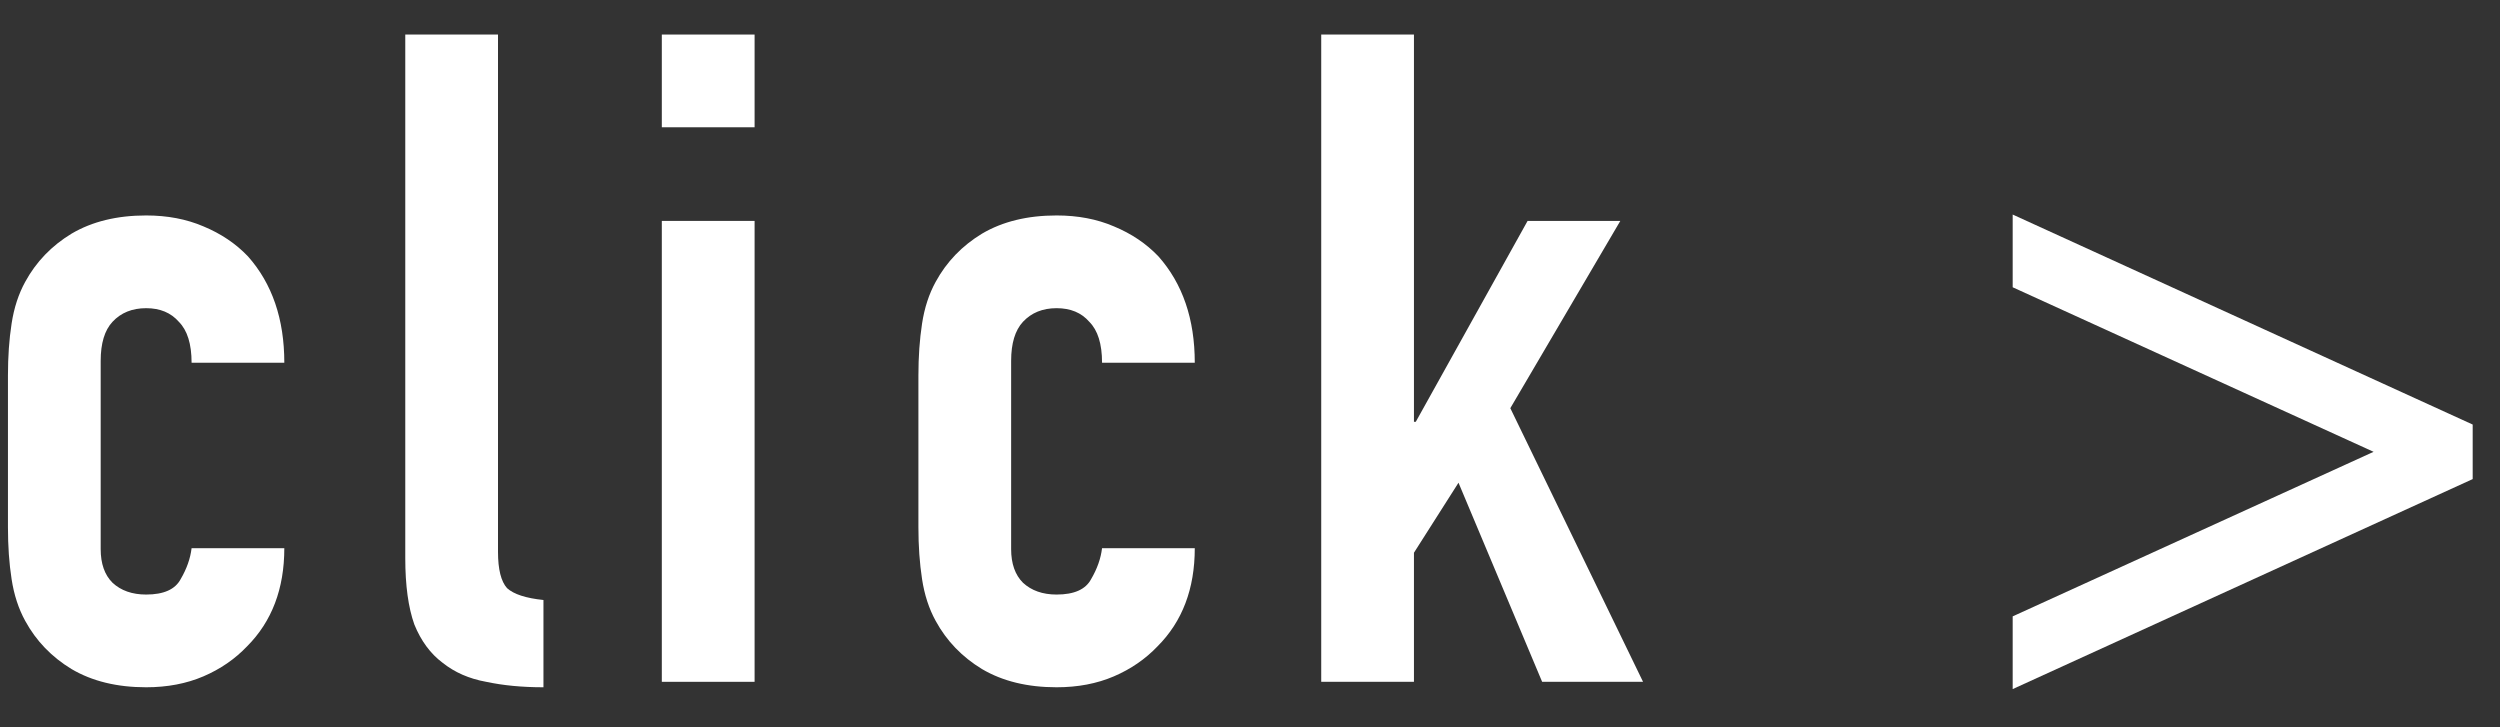
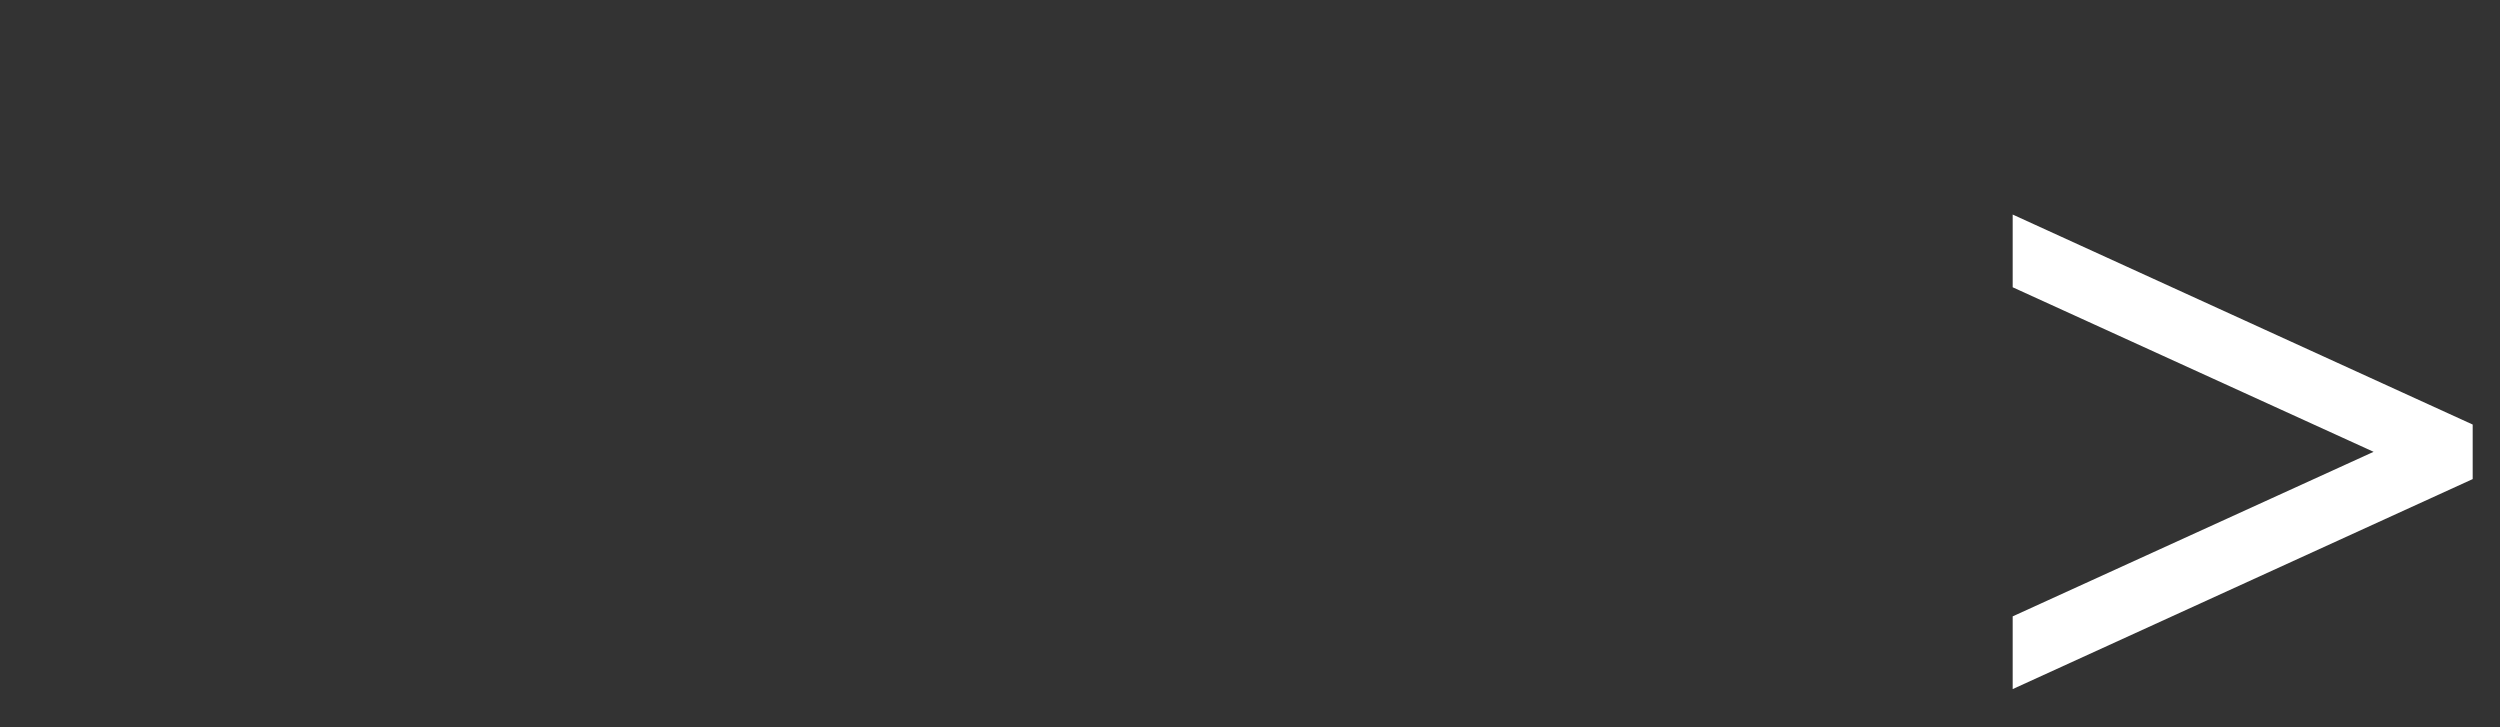
<svg xmlns="http://www.w3.org/2000/svg" width="55" height="16" viewBox="0 0 55 16" fill="none">
  <rect x="0" y="0" width="55" height="16" fill="#333333" stroke="none" />
  <path d="M44.279 15.16V13.56L52.219 9.94L44.279 6.32V4.72L54.399 9.34V10.54L44.279 15.16Z" fill="white" />
-   <path d="M29.067 15V0.76H31.107V9.28H31.147L33.607 4.86H35.647L33.227 8.98L36.147 15H33.927L32.087 10.62L31.107 12.16V15H29.067Z" fill="white" />
-   <path d="M22.245 12.08C22.245 12.4 22.332 12.647 22.505 12.82C22.692 12.993 22.938 13.08 23.245 13.08C23.632 13.08 23.885 12.967 24.005 12.74C24.138 12.513 24.218 12.287 24.245 12.06H26.285C26.285 12.953 26.012 13.673 25.465 14.22C25.198 14.5 24.878 14.72 24.505 14.88C24.132 15.04 23.712 15.12 23.245 15.12C22.605 15.12 22.058 14.987 21.605 14.72C21.165 14.453 20.825 14.1 20.585 13.66C20.438 13.393 20.338 13.087 20.285 12.74C20.232 12.393 20.205 12.013 20.205 11.6V8.26C20.205 7.847 20.232 7.467 20.285 7.12C20.338 6.773 20.438 6.467 20.585 6.2C20.825 5.76 21.165 5.407 21.605 5.14C22.058 4.873 22.605 4.74 23.245 4.74C23.712 4.74 24.132 4.82 24.505 4.98C24.892 5.14 25.218 5.36 25.485 5.64C26.018 6.24 26.285 7.02 26.285 7.98H24.245C24.245 7.567 24.152 7.267 23.965 7.08C23.792 6.88 23.552 6.78 23.245 6.78C22.938 6.78 22.692 6.88 22.505 7.08C22.332 7.267 22.245 7.553 22.245 7.94V12.08Z" fill="white" />
-   <path d="M14.56 15V4.86H16.601V15H14.56ZM14.56 2.8V0.76H16.601V2.8H14.56Z" fill="white" />
-   <path d="M8.916 0.76H10.956V12.14C10.956 12.527 11.023 12.793 11.156 12.94C11.303 13.073 11.569 13.16 11.956 13.2V15.12C11.489 15.12 11.069 15.08 10.696 15C10.323 14.933 10.003 14.793 9.736 14.58C9.469 14.38 9.263 14.1 9.116 13.74C8.983 13.367 8.916 12.88 8.916 12.28V0.76Z" fill="white" />
-   <path d="M2.215 12.08C2.215 12.4 2.301 12.647 2.475 12.82C2.661 12.993 2.908 13.08 3.215 13.08C3.601 13.08 3.855 12.967 3.975 12.74C4.108 12.513 4.188 12.287 4.215 12.06H6.255C6.255 12.953 5.981 13.673 5.435 14.22C5.168 14.5 4.848 14.72 4.475 14.88C4.101 15.04 3.681 15.12 3.215 15.12C2.575 15.12 2.028 14.987 1.575 14.72C1.135 14.453 0.795 14.1 0.555 13.66C0.408 13.393 0.308 13.087 0.255 12.74C0.201 12.393 0.175 12.013 0.175 11.6V8.26C0.175 7.847 0.201 7.467 0.255 7.12C0.308 6.773 0.408 6.467 0.555 6.2C0.795 5.76 1.135 5.407 1.575 5.14C2.028 4.873 2.575 4.74 3.215 4.74C3.681 4.74 4.101 4.82 4.475 4.98C4.861 5.14 5.188 5.36 5.455 5.64C5.988 6.24 6.255 7.02 6.255 7.98H4.215C4.215 7.567 4.121 7.267 3.935 7.08C3.761 6.88 3.521 6.78 3.215 6.78C2.908 6.78 2.661 6.88 2.475 7.08C2.301 7.267 2.215 7.553 2.215 7.94V12.08Z" fill="white" />
</svg>